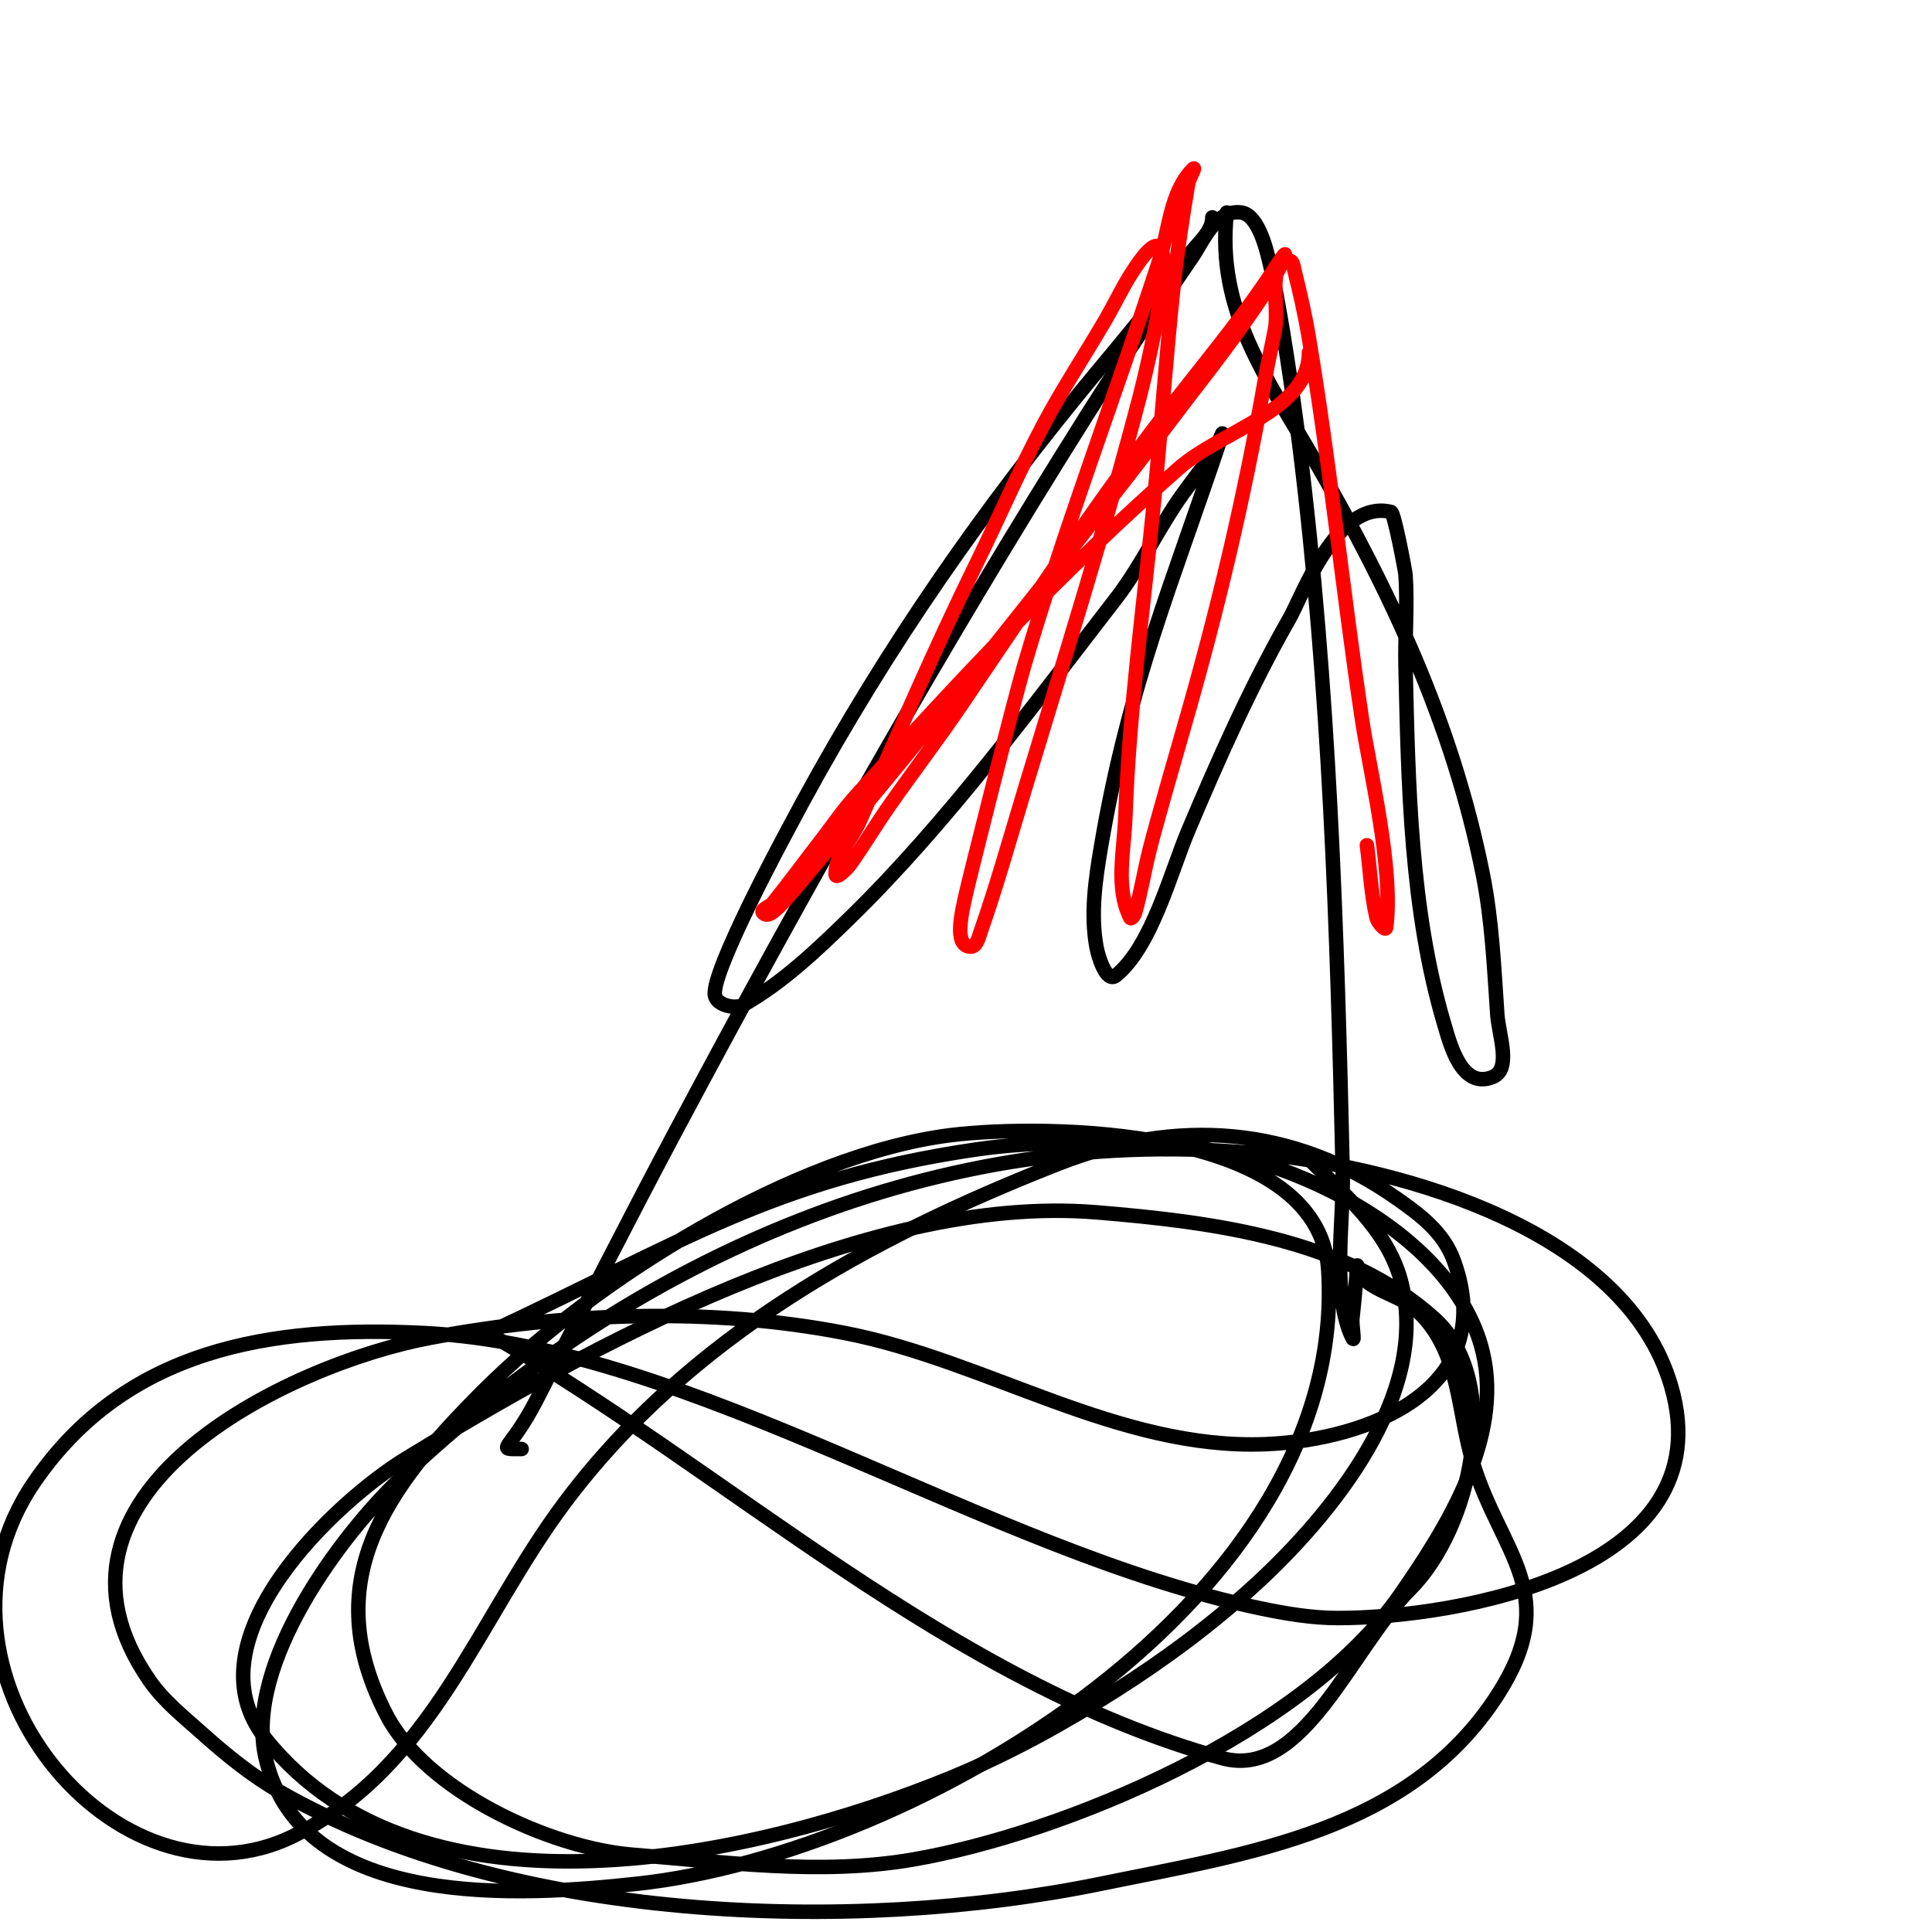
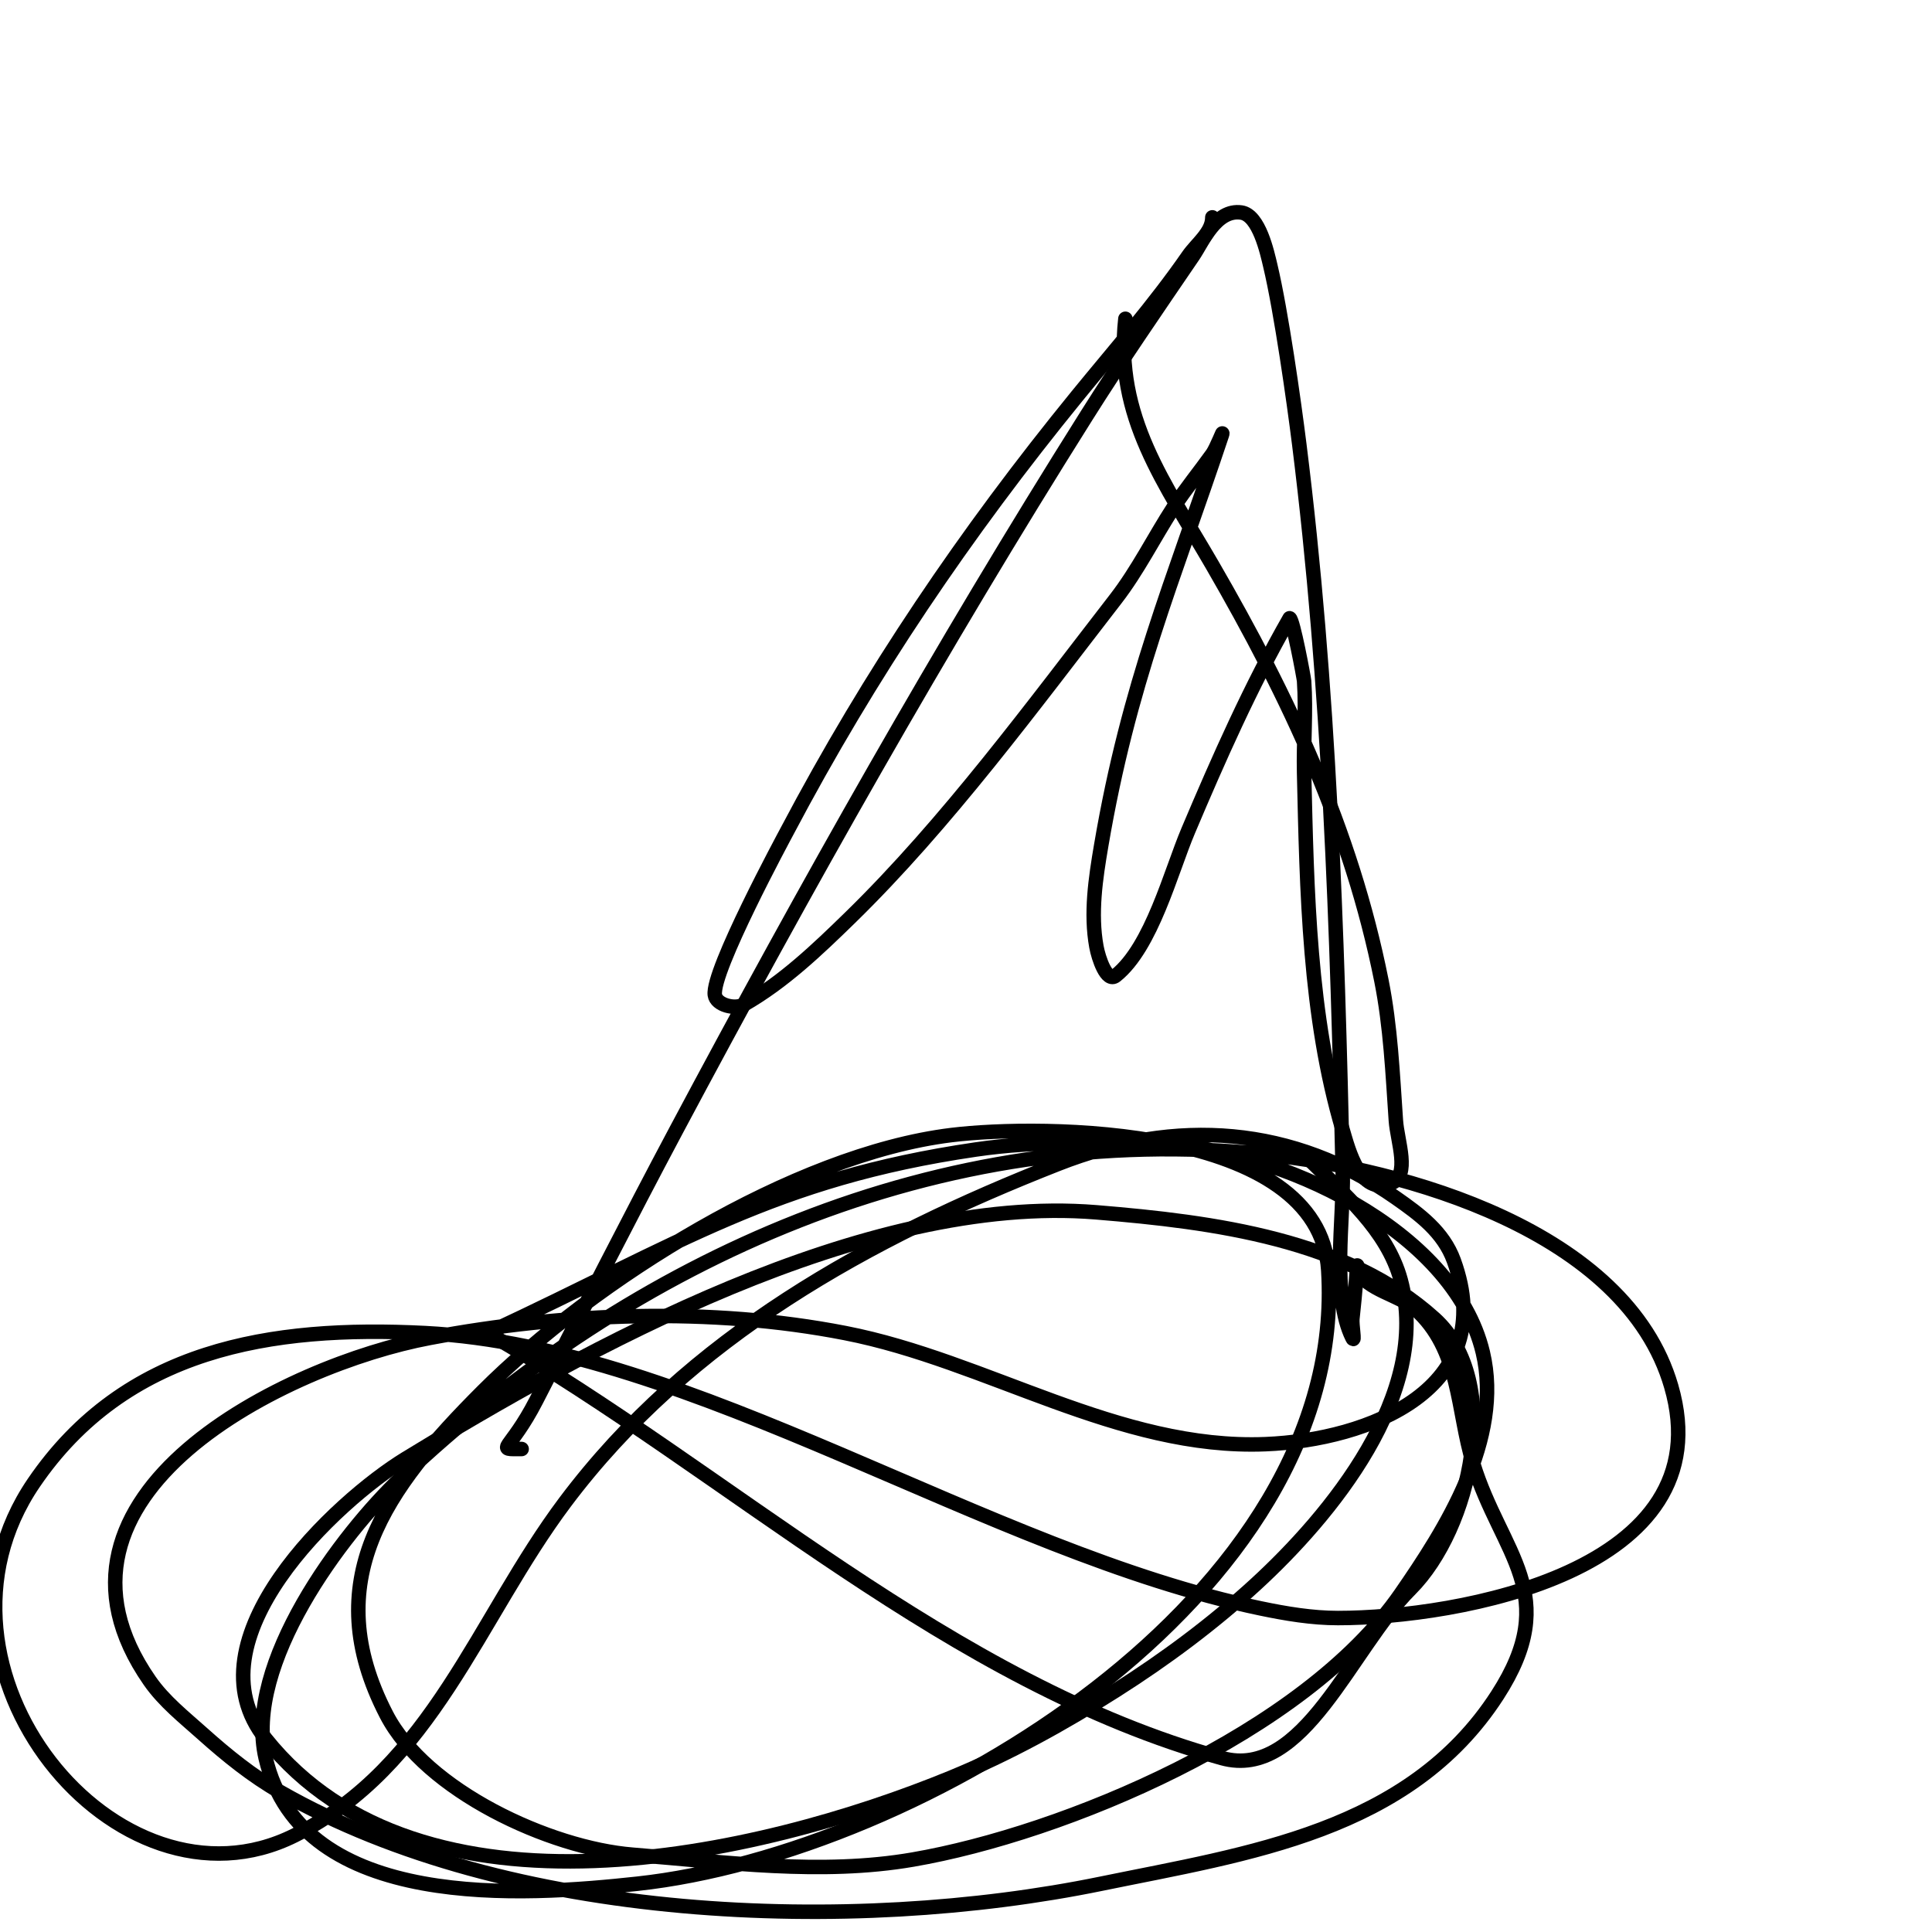
<svg xmlns="http://www.w3.org/2000/svg" viewBox="0 0 400 400" version="1.1">
  <g fill="none" stroke="#000000" stroke-width="3" stroke-linecap="round" stroke-linejoin="round">
    <path d="M108,300c-5.698,0 -2.459,0.596 3,-10c9.627,-18.687 19.116,-37.448 29,-56c26.896,-50.482 54.553,-99.642 85,-148c7.026,-11.158 14.574,-22.108 22,-33c1.977,-2.9 4.765,-9.748 10,-9c3.687,0.527 5.356,8.294 6,11c2.259,9.487 4.896,28.171 6,37c6.293,50.341 7.849,100.371 9,151c0.207,9.122 -2.333,25.335 2,34c0.596,1.193 -0.147,-2.675 0,-4c0.612,-5.51 1,-11 1,-11c0,0 -0.149,0.702 0,1c2.054,4.107 8.713,5.078 12,8c9.431,8.383 8.619,21.011 12,32c5.789,18.814 18.576,27.019 5,48c-18.253,28.209 -51.618,32.768 -82,39c-51.78,10.621 -122.723,8.016 -170,-19c-5.788,-3.308 -11.032,-7.555 -16,-12c-3.864,-3.458 -8.039,-6.743 -11,-11c-26.861,-38.612 28.537,-65.476 58,-71c27.822,-5.217 58.108,-6.442 86,-1c29.335,5.724 56.542,24.218 87,23c21.357,-0.854 48.647,-11.47 39,-38c-2.172,-5.973 -7.129,-9.59 -12,-13c-21.277,-14.894 -45.347,-16.685 -70,-7c-39.033,15.335 -76.383,35.845 -102,70c-18.111,24.148 -27.427,54.713 -56,69c-36.709,18.355 -80.226,-34.536 -54,-73c18.902,-27.723 48.972,-32.629 81,-31c55.678,2.831 116.302,45.188 173,57c5.262,1.096 10.625,2 16,2c24.556,0 80.153,-9.583 69,-48c-9.385,-32.327 -55.505,-45.023 -84,-48c-67.192,-7.02 -130.756,21.295 -179,67c-12.13,11.492 -32.558,38.467 -28,58c7.458,31.962 53.792,28.523 77,26c58.114,-6.317 147.233,-59.277 143,-127c-1.891,-30.261 -59.649,-30.247 -78,-28c-32.694,4.003 -74.058,30.058 -97,53c-20.222,20.222 -34.275,39.403 -20,67c8.144,15.744 33.822,27.626 51,29c19.275,1.542 38.945,4.285 58,1c31.137,-5.369 80.945,-26.032 101,-55c9.156,-13.225 21.27,-32.067 17,-50c-6.114,-25.679 -42.895,-42.16 -66,-43c-12.996,-0.473 -26.133,-0.883 -39,1c-41.826,6.121 -61.06,19.407 -101,38" />
    <path d="M101,276c50.667,29.333 95.586,72.346 152,88c16.831,4.671 26.649,-22.649 39,-35c12.533,-12.533 19.402,-42.979 5,-56c-18.143,-16.403 -45.623,-19.999 -70,-22c-48.066,-3.946 -106.083,28.419 -143,51c-14.324,8.761 -45.376,37.529 -29,58c32.222,40.277 101.932,24.466 142,8c11.861,-4.874 23.174,-11.126 34,-18c10.243,-6.504 20.063,-13.793 29,-22c15.295,-14.046 36.451,-39.345 30,-63c-2.856,-10.473 -11.805,-17.805 -19,-25" />
-     <path d="M251,45c0,3.145 -3.21,5.414 -5,8c-7.019,10.138 -15.207,19.436 -23,29c-23.118,28.372 -42.801,57.412 -60,90c-0.611,1.158 -15.702,29.086 -15,34c0.298,2.087 4.17,3.046 6,2c8.227,-4.701 15.218,-11.383 22,-18c20.026,-19.538 37.883,-43.891 55,-66c4.586,-5.923 7.918,-12.719 12,-19c2.471,-3.801 5.365,-7.311 8,-11c0.866,-1.213 2.471,-5.414 2,-4c-10.124,30.373 -19.315,51.603 -25,85c-1.176,6.909 -2.254,14.105 -1,21c0.43,2.365 2.123,7.502 4,6c7.436,-5.949 11.398,-21.486 15,-30c6.319,-14.936 12.945,-29.904 21,-44c2.495,-4.366 9.876,-24.781 21,-22c0.685,0.171 2.955,12.349 3,13c0.436,6.318 -0.147,12.668 0,19c0.566,24.329 1.006,50.476 8,74c1.217,4.094 3.554,13.578 10,11c4.035,-1.614 1.299,-8.664 1,-13c-0.669,-9.695 -1.094,-19.47 -3,-29c-6.243,-31.217 -19.168,-58.654 -35,-86c-9.79,-16.911 -20.258,-30.677 -18,-51" />
+     <path d="M251,45c0,3.145 -3.21,5.414 -5,8c-7.019,10.138 -15.207,19.436 -23,29c-23.118,28.372 -42.801,57.412 -60,90c-0.611,1.158 -15.702,29.086 -15,34c0.298,2.087 4.17,3.046 6,2c8.227,-4.701 15.218,-11.383 22,-18c20.026,-19.538 37.883,-43.891 55,-66c4.586,-5.923 7.918,-12.719 12,-19c2.471,-3.801 5.365,-7.311 8,-11c0.866,-1.213 2.471,-5.414 2,-4c-10.124,30.373 -19.315,51.603 -25,85c-1.176,6.909 -2.254,14.105 -1,21c0.43,2.365 2.123,7.502 4,6c7.436,-5.949 11.398,-21.486 15,-30c6.319,-14.936 12.945,-29.904 21,-44c0.685,0.171 2.955,12.349 3,13c0.436,6.318 -0.147,12.668 0,19c0.566,24.329 1.006,50.476 8,74c1.217,4.094 3.554,13.578 10,11c4.035,-1.614 1.299,-8.664 1,-13c-0.669,-9.695 -1.094,-19.47 -3,-29c-6.243,-31.217 -19.168,-58.654 -35,-86c-9.79,-16.911 -20.258,-30.677 -18,-51" />
  </g>
  <g fill="none" stroke="#ff0000" stroke-width="3" stroke-linecap="round" stroke-linejoin="round">
-     <path d="M271,73c0,12.042 -17.96,16.045 -27,24c-23.838,20.977 -45.844,44.355 -67,68c-2.534,2.832 -4.676,5.993 -7,9c-3.343,4.326 -6.585,8.731 -10,13c-0.589,0.736 -2.667,1.333 -2,2c1.591,1.591 4.015,-1.889 15,-15c6.386,-7.622 12.752,-15.264 19,-23c18.503,-22.908 37.245,-46.5 55,-70c0.78,-1.032 16.717,-21.152 19,-28c0.527,-1.581 -2.075,2.613 -3,4c-6.73,10.096 -14.613,19.374 -22,29c-14.863,19.367 -28.272,39.812 -42,60c-4.837,7.113 -10.081,13.943 -15,21c-2.749,3.944 -5.206,8.088 -8,12c-0.699,0.978 -3,3.202 -3,2c0,-4.028 3.381,-7.312 5,-11c7.796,-17.758 15.469,-35.583 24,-53c4.722,-9.64 8.978,-19.513 14,-29c3.985,-7.528 8.723,-14.634 13,-22c1.723,-2.968 3.181,-6.09 5,-9c13.239,-21.183 3.514,19.196 2,25c-7.103,27.228 -15.85,55.043 -24,82c-2.929,9.688 -5.656,19.447 -9,29c-0.397,1.134 -0.798,3 -2,3c-3.682,0 -1.799,-7.406 -1,-11c0.739,-3.325 9.895,-39.818 12,-47c8.382,-28.597 18.799,-55.738 28,-84c2.09,-6.418 2.227,-14.227 7,-19c0.745,-0.745 -0.827,1.96 -1,3c-1.162,6.975 -2.243,13.97 -3,21c-1.577,14.642 -2.57,29.342 -4,44c-2.127,21.801 -5.215,44.012 -6,66c-0.25,7.003 -2.134,14.732 1,21c0.211,0.422 0.871,-0.547 1,-1c1.222,-4.276 1.921,-8.686 3,-13c1.347,-5.389 5.697,-20.491 7,-25c7.052,-24.409 12.654,-48.012 17,-73c0.582,-3.349 1.392,-6.655 2,-10c0.854,-4.696 -1.773,-14 3,-14c0.745,0 0.819,1.277 1,2c1.158,4.63 2.215,9.292 3,14c4.403,26.417 7.044,52.625 11,79c1.613,10.753 6.548,30.62 5,43c-0.117,0.936 -1.784,-1.082 -2,-2c-1.155,-4.91 -1.333,-10 -2,-15" />
-   </g>
+     </g>
</svg>